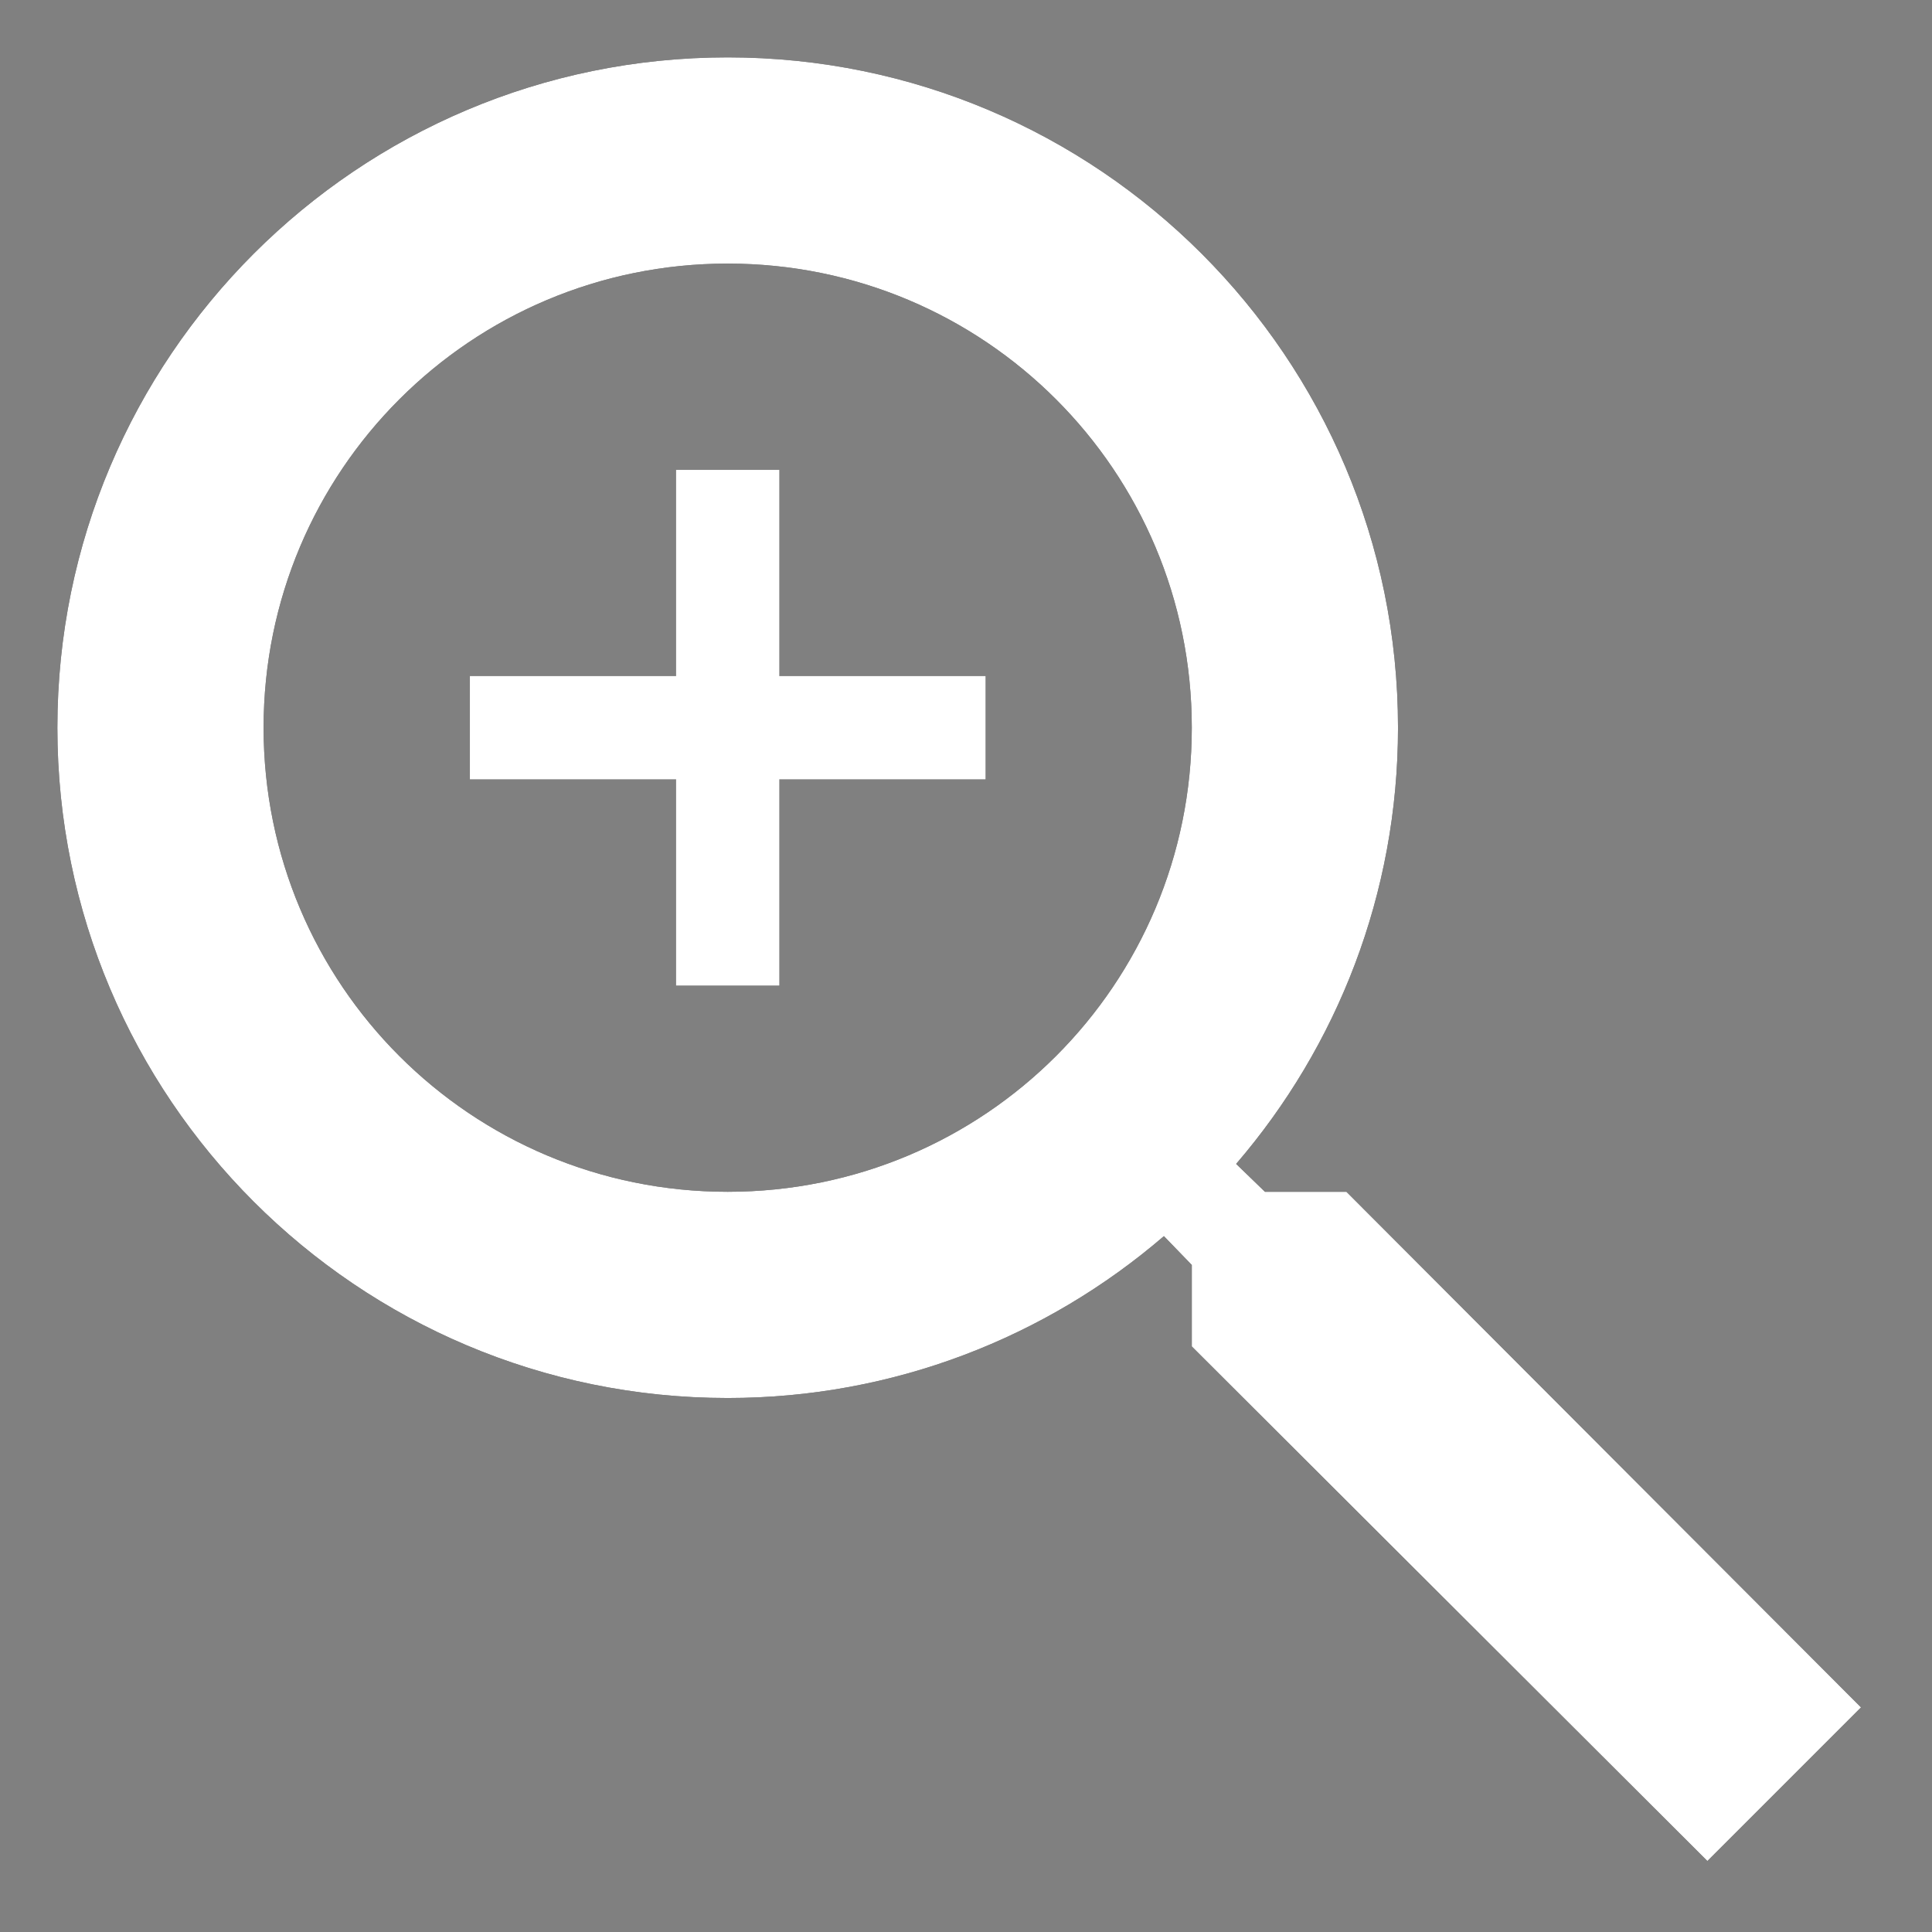
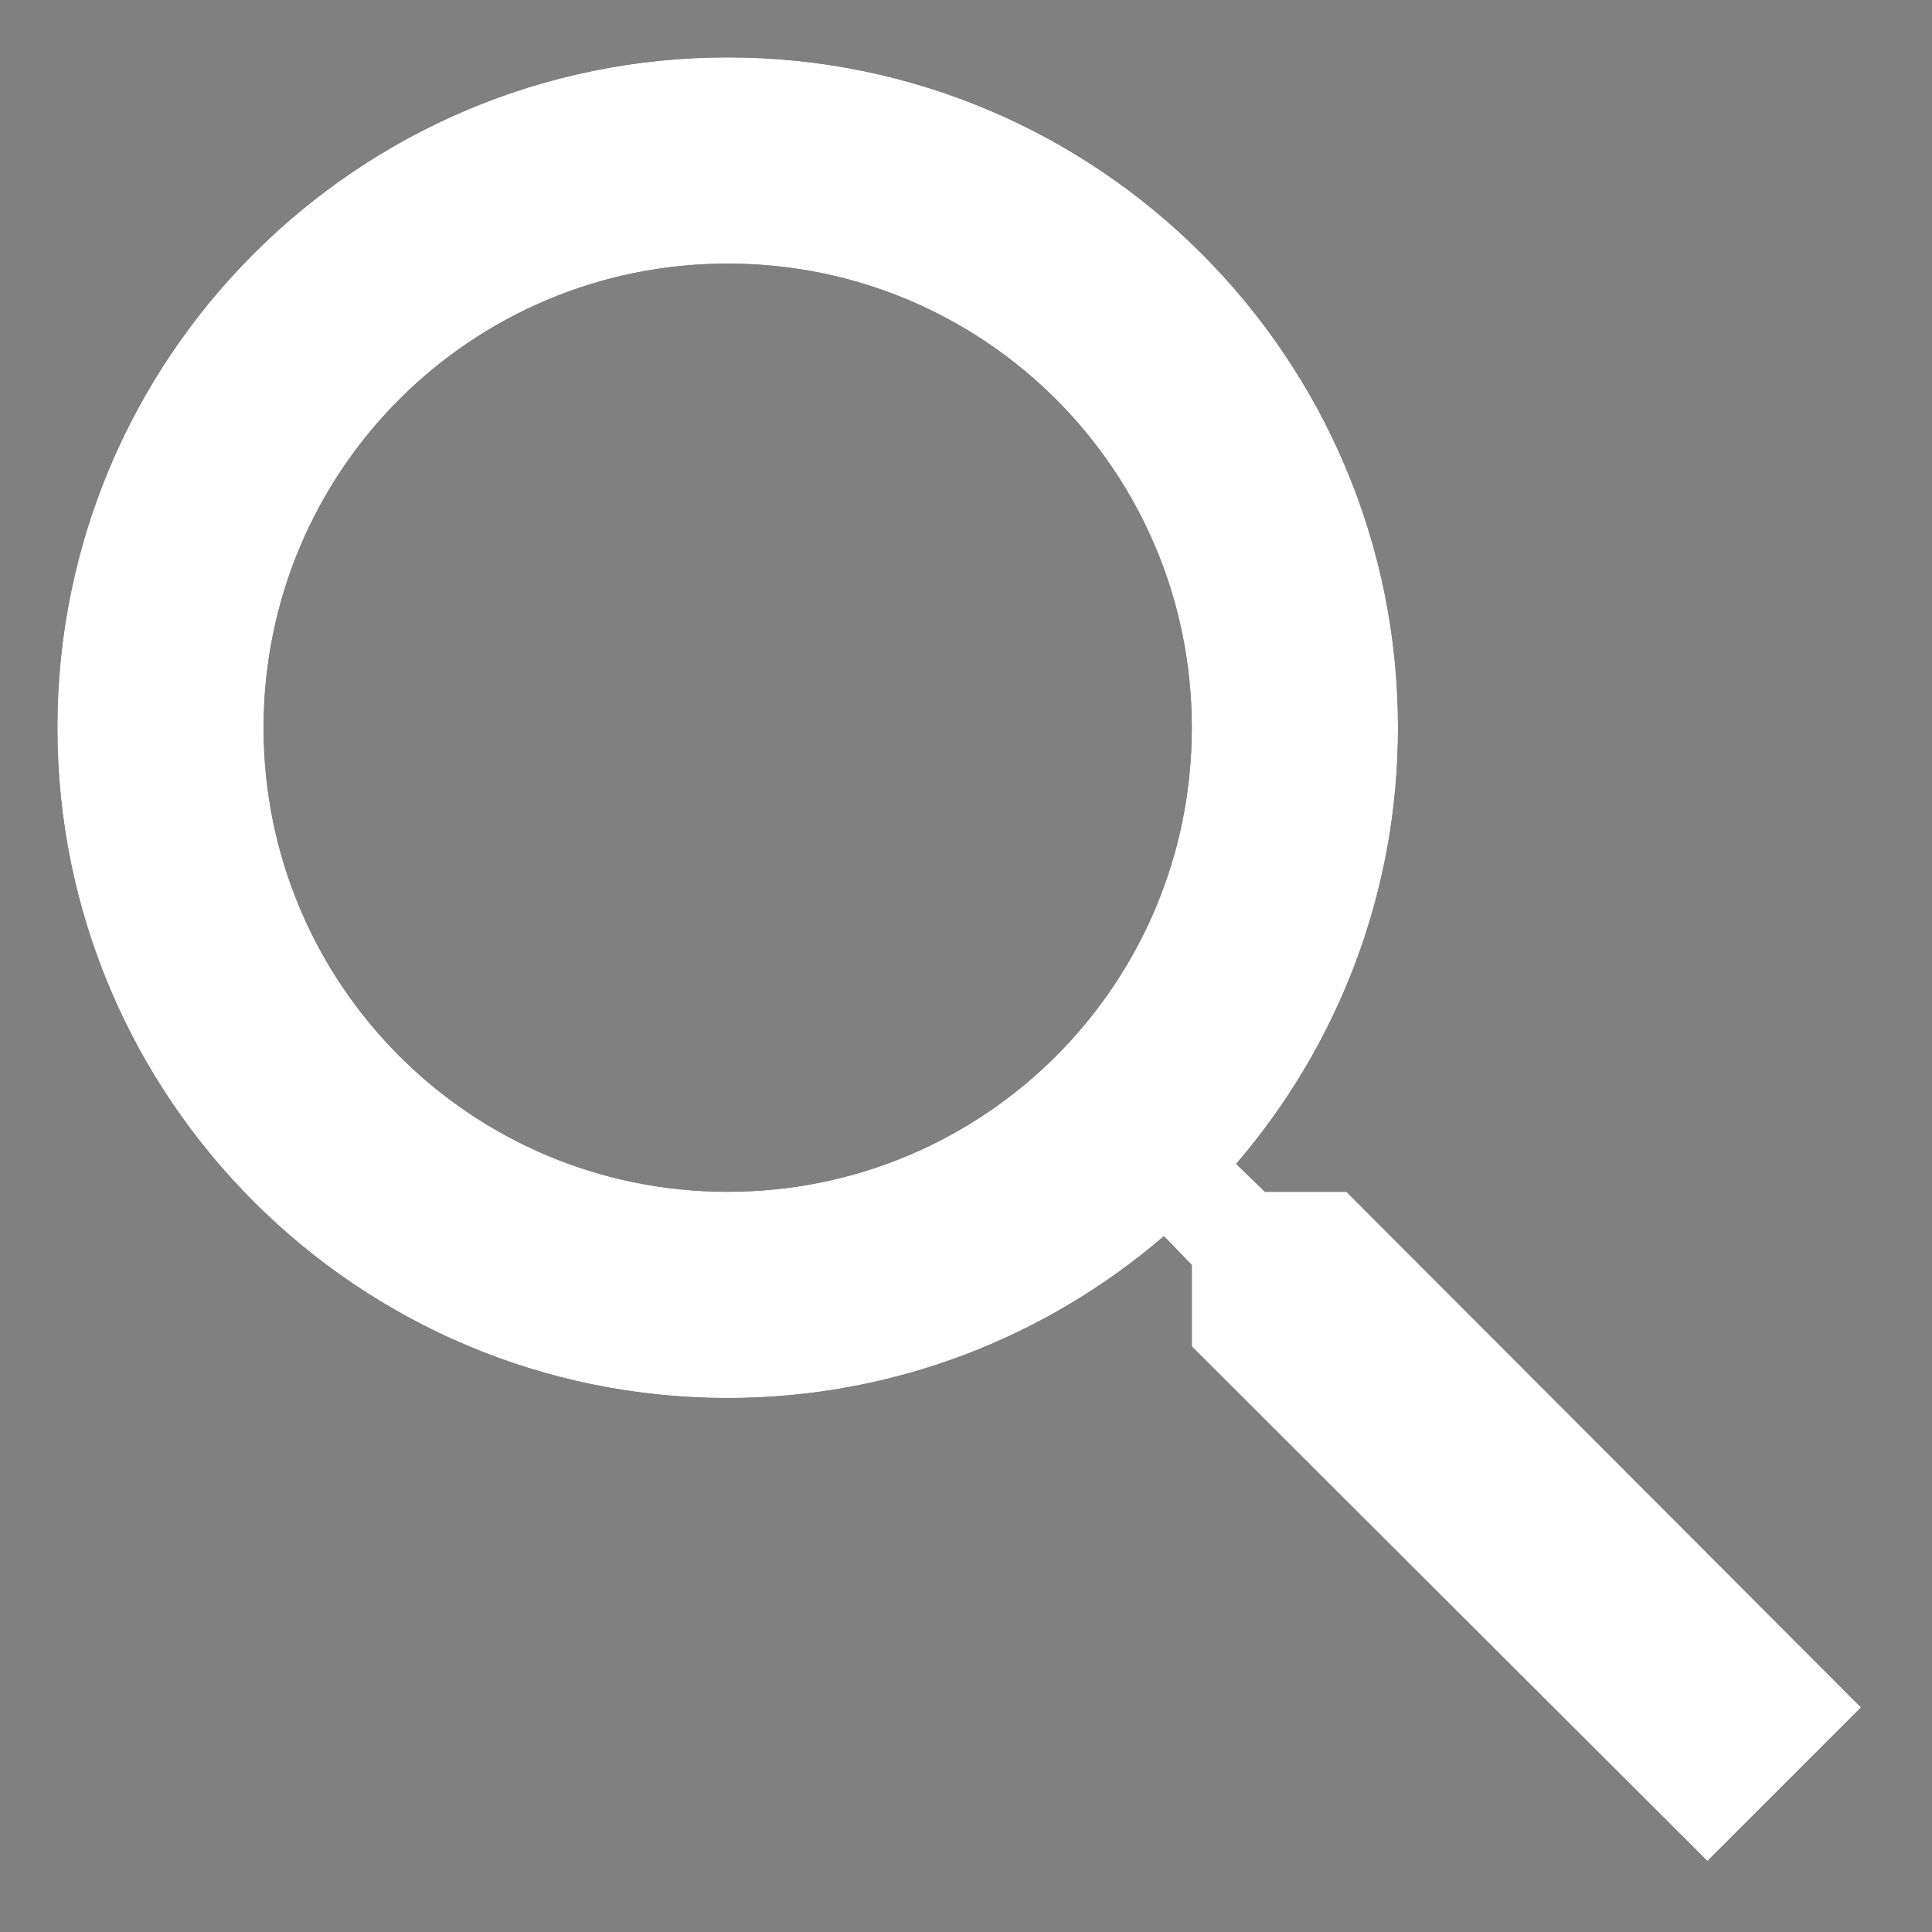
<svg xmlns="http://www.w3.org/2000/svg" width="23" height="23" viewBox="0 0 23 23" fill="none">
  <rect x="0" y="0" width="23" height="23" fill="#808080" stroke="none" />
  <path d="M16.029 14.188H15.059L14.716 13.856C15.919 12.457 16.643 10.64 16.643 8.663C16.643 4.256 13.07 0.683 8.663 0.683C4.256 0.683 0.683 4.256 0.683 8.663C0.683 13.07 4.256 16.643 8.663 16.643C10.64 16.643 12.457 15.919 13.856 14.716L14.188 15.059V16.029L20.326 22.155L22.155 20.326L16.029 14.188ZM8.663 14.188C5.606 14.188 3.138 11.72 3.138 8.663C3.138 5.606 5.606 3.138 8.663 3.138C11.72 3.138 14.188 5.606 14.188 8.663C14.188 11.72 11.72 14.188 8.663 14.188Z" fill="black" />
  <path d="M16.029 14.188H15.059L14.716 13.856C15.919 12.457 16.643 10.64 16.643 8.663C16.643 4.256 13.07 0.683 8.663 0.683C4.256 0.683 0.683 4.256 0.683 8.663C0.683 13.07 4.256 16.643 8.663 16.643C10.64 16.643 12.457 15.919 13.856 14.716L14.188 15.059V16.029L20.326 22.155L22.155 20.326L16.029 14.188ZM8.663 14.188C5.606 14.188 3.138 11.72 3.138 8.663C3.138 5.606 5.606 3.138 8.663 3.138C11.72 3.138 14.188 5.606 14.188 8.663C14.188 11.72 11.72 14.188 8.663 14.188Z" fill="white" />
-   <path d="M11.732 9.277H9.277V11.732H8.049V9.277H5.594V8.049H8.049V5.594H9.277V8.049H11.732V9.277Z" fill="white" />
</svg>